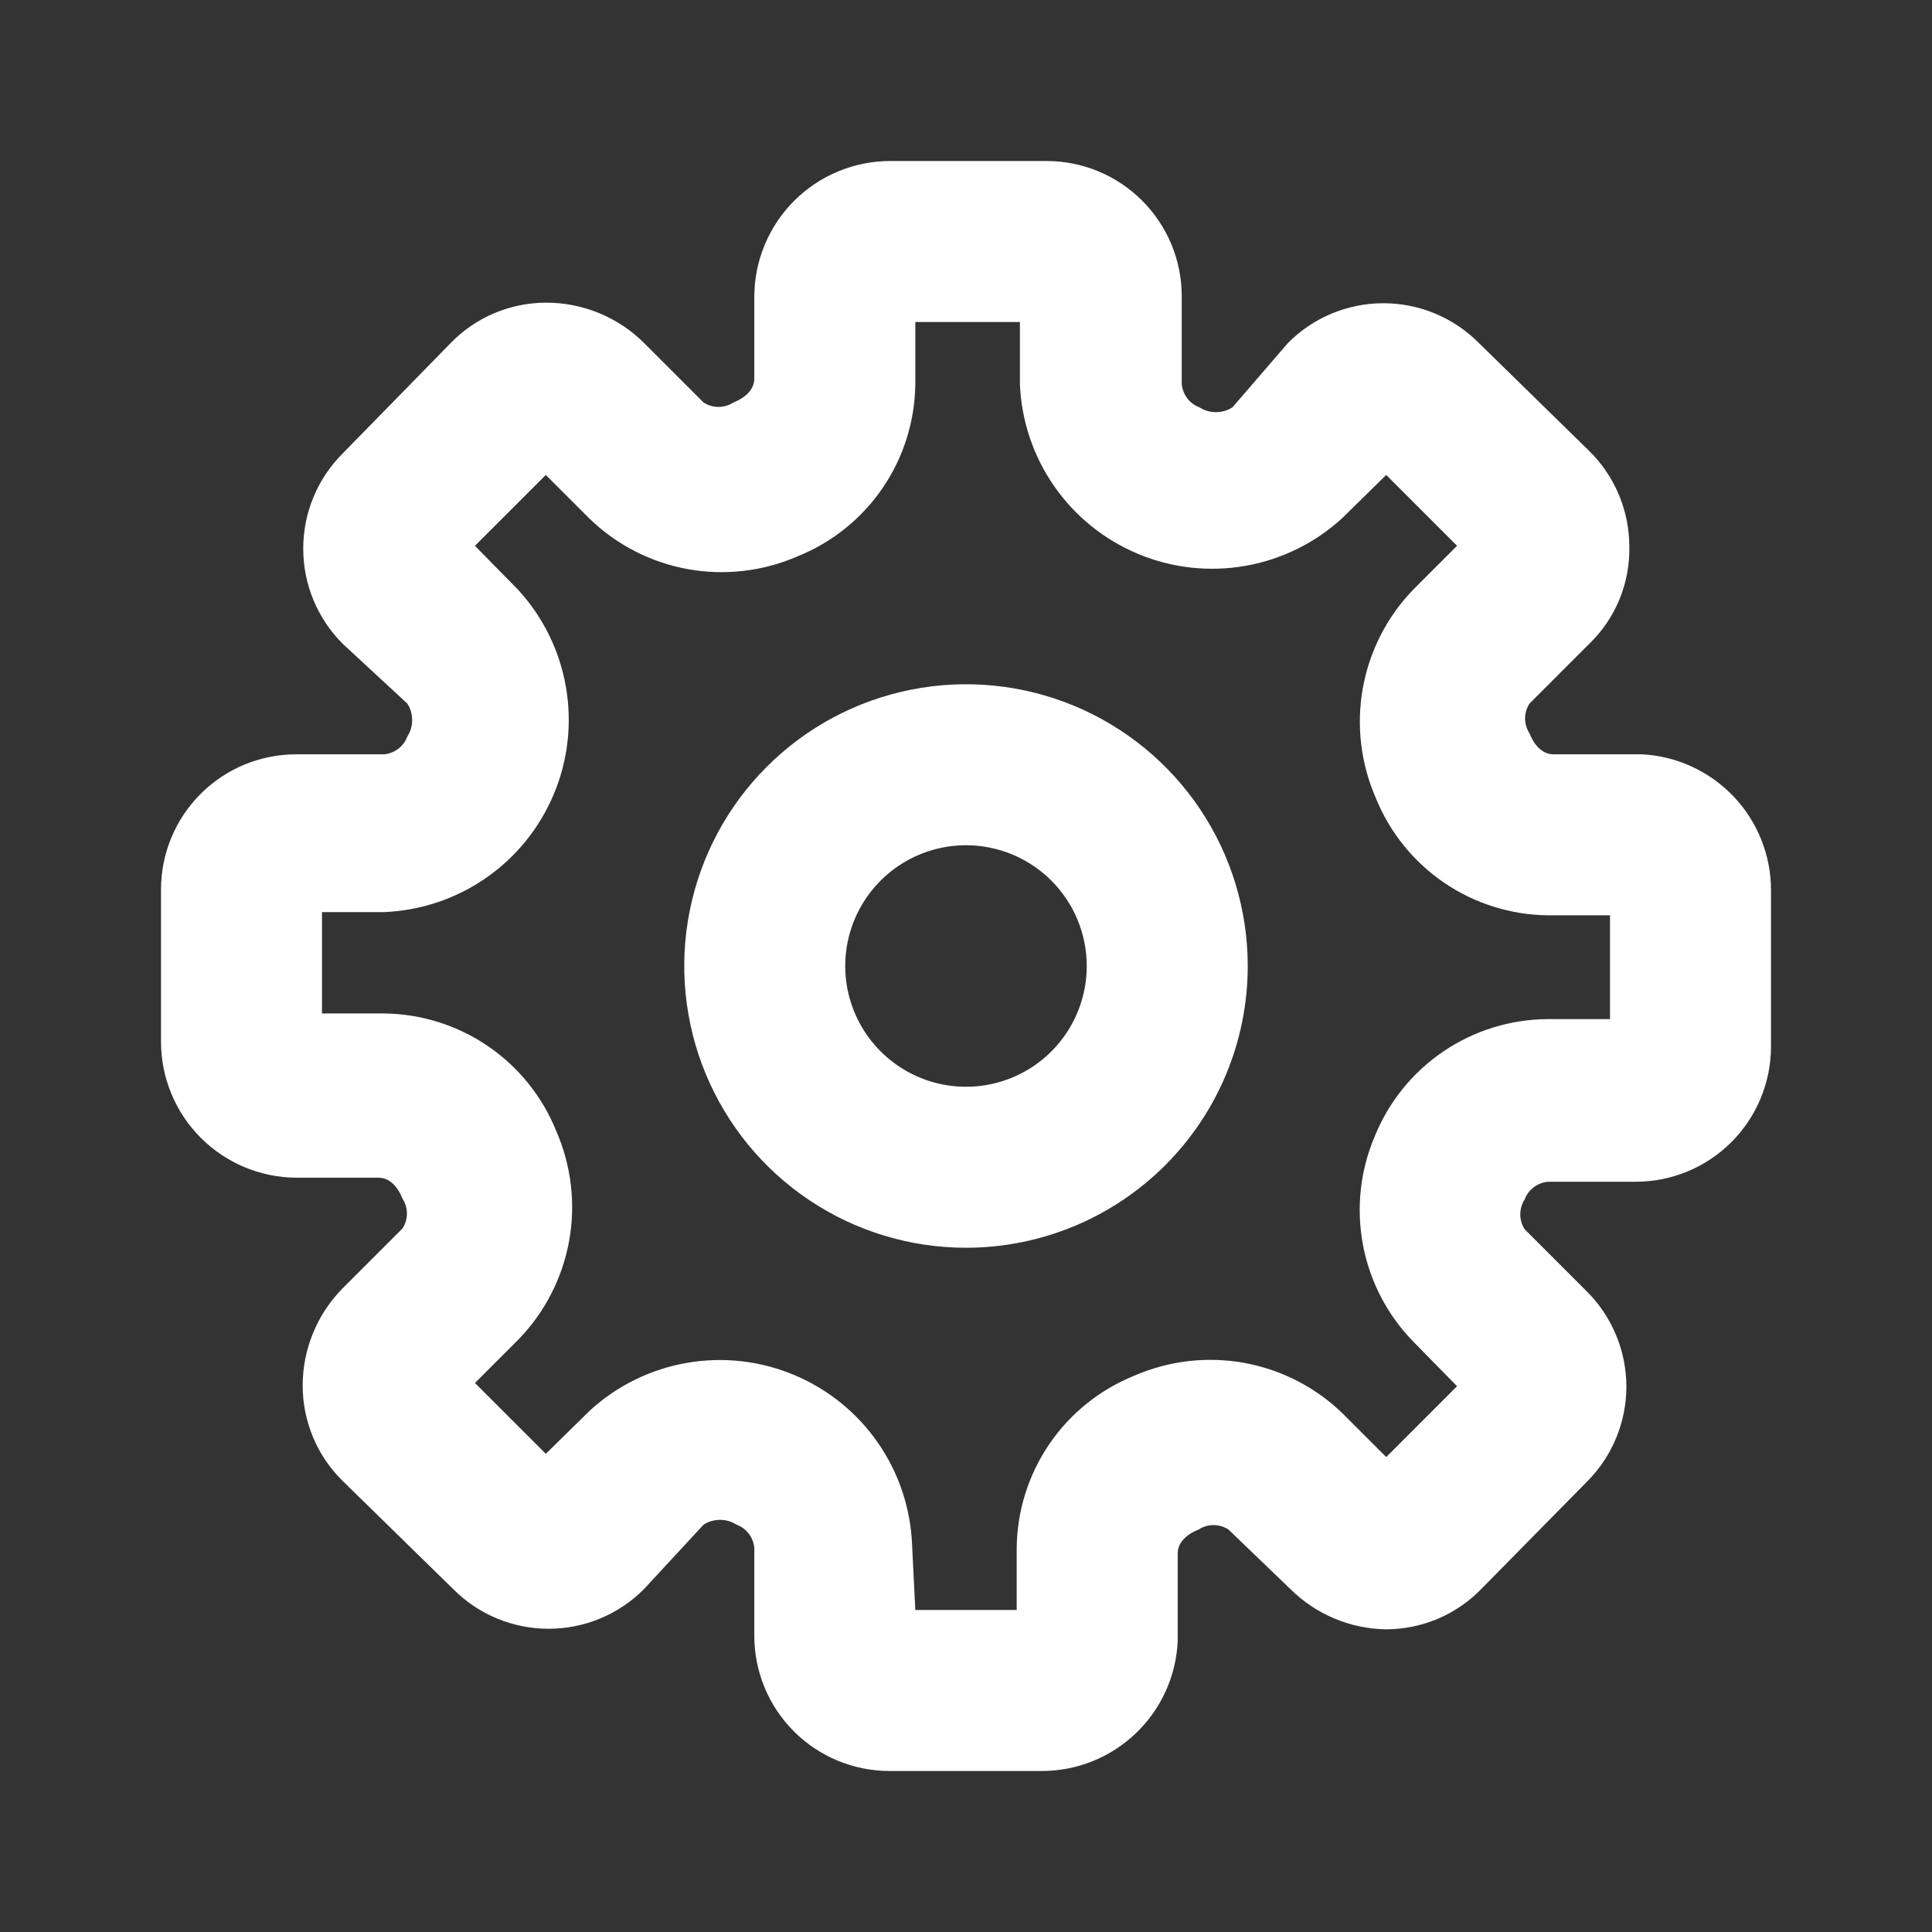
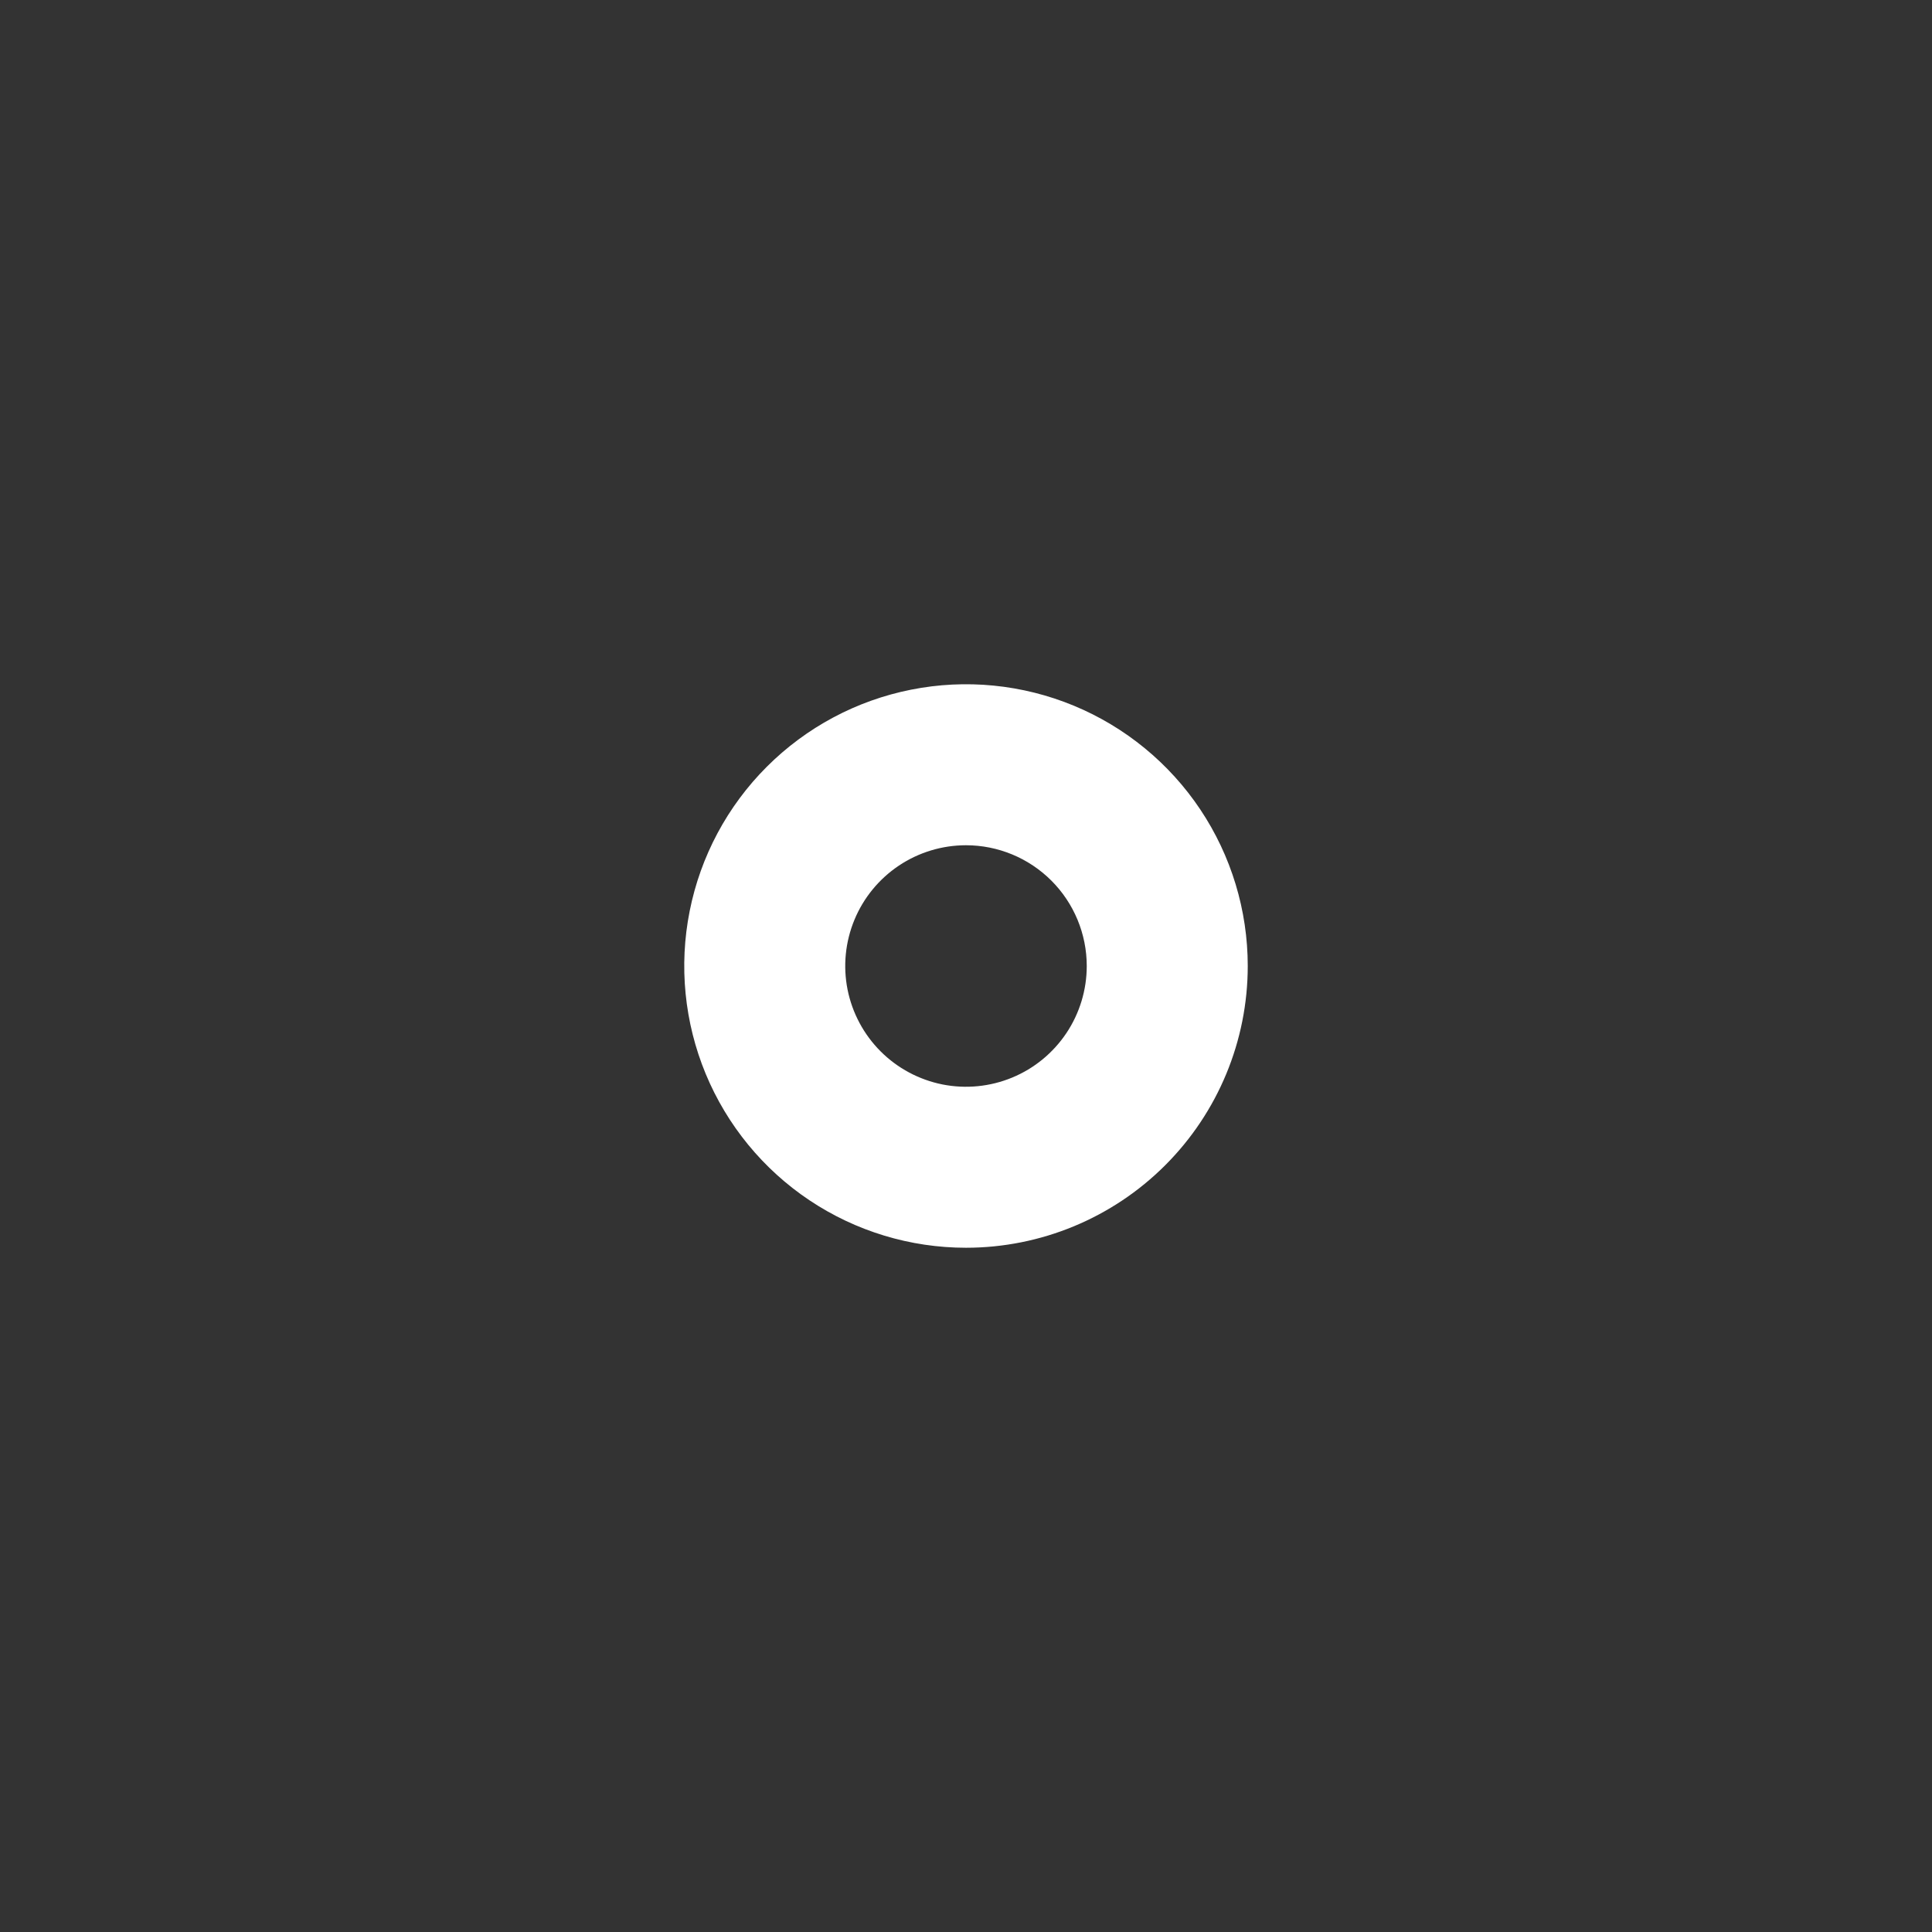
<svg xmlns="http://www.w3.org/2000/svg" width="42" height="42" viewBox="0 0 42 42" fill="none">
  <rect x="0" y="0" width="42" height="42" fill="#333333" stroke="none" />
-   <path d="M22.645 38.5H19.337C18.558 38.5 17.81 38.19 17.259 37.639C16.707 37.087 16.398 36.34 16.398 35.56V33.653C16.388 33.54 16.347 33.433 16.279 33.343C16.21 33.253 16.118 33.184 16.012 33.145C15.905 33.076 15.781 33.04 15.654 33.04C15.527 33.04 15.402 33.076 15.295 33.145L14 34.545C13.728 34.819 13.405 35.036 13.049 35.184C12.694 35.332 12.312 35.408 11.926 35.408C11.541 35.408 11.159 35.332 10.803 35.184C10.447 35.036 10.124 34.819 9.852 34.545L7.455 32.2C7.177 31.929 6.957 31.605 6.807 31.247C6.657 30.89 6.579 30.506 6.58 30.117C6.581 29.324 6.896 28.563 7.455 28L8.75 26.705C8.813 26.609 8.846 26.496 8.846 26.381C8.846 26.266 8.813 26.154 8.75 26.058C8.645 25.795 8.47 25.602 8.225 25.602H6.44C5.659 25.598 4.911 25.284 4.36 24.73C3.809 24.176 3.5 23.426 3.5 22.645V19.337C3.5 18.558 3.81 17.81 4.361 17.259C4.912 16.707 5.66 16.398 6.44 16.398H8.348C8.46 16.388 8.567 16.347 8.657 16.279C8.747 16.21 8.816 16.118 8.855 16.012C8.924 15.905 8.96 15.781 8.96 15.654C8.96 15.527 8.924 15.402 8.855 15.295L7.455 14C7.181 13.728 6.964 13.405 6.816 13.049C6.668 12.694 6.592 12.312 6.592 11.926C6.592 11.541 6.668 11.159 6.816 10.803C6.964 10.447 7.181 10.124 7.455 9.852L9.8 7.455C10.068 7.179 10.389 6.959 10.744 6.809C11.099 6.659 11.48 6.581 11.865 6.58C12.261 6.578 12.653 6.655 13.02 6.805C13.386 6.955 13.719 7.176 14 7.455L15.295 8.75C15.391 8.813 15.504 8.846 15.619 8.846C15.734 8.846 15.846 8.813 15.943 8.75C16.205 8.645 16.398 8.47 16.398 8.225V6.44C16.402 5.659 16.716 4.911 17.27 4.36C17.824 3.809 18.574 3.5 19.355 3.5H22.75C23.53 3.5 24.277 3.81 24.829 4.361C25.38 4.912 25.69 5.66 25.69 6.44V8.348C25.7 8.46 25.741 8.567 25.809 8.657C25.877 8.747 25.969 8.816 26.075 8.855C26.182 8.924 26.307 8.96 26.434 8.96C26.561 8.96 26.685 8.924 26.793 8.855L28 7.455C28.272 7.181 28.595 6.964 28.951 6.816C29.306 6.668 29.688 6.592 30.074 6.592C30.459 6.592 30.841 6.668 31.197 6.816C31.553 6.964 31.876 7.181 32.148 7.455L34.545 9.8C34.822 10.072 35.042 10.396 35.192 10.753C35.342 11.111 35.42 11.495 35.42 11.883C35.428 12.277 35.355 12.668 35.204 13.033C35.054 13.397 34.829 13.727 34.545 14L33.25 15.295C33.188 15.391 33.154 15.504 33.154 15.619C33.154 15.734 33.188 15.846 33.25 15.943C33.355 16.205 33.53 16.398 33.775 16.398H35.682C36.442 16.433 37.159 16.761 37.684 17.312C38.209 17.863 38.501 18.594 38.5 19.355V22.75C38.5 23.53 38.19 24.277 37.639 24.829C37.087 25.38 36.34 25.69 35.56 25.69H33.653C33.54 25.7 33.433 25.741 33.343 25.809C33.253 25.877 33.184 25.969 33.145 26.075C33.083 26.171 33.049 26.284 33.049 26.399C33.049 26.514 33.083 26.626 33.145 26.723L34.492 28.07C34.766 28.342 34.983 28.665 35.131 29.021C35.279 29.377 35.356 29.758 35.356 30.144C35.356 30.529 35.279 30.911 35.131 31.267C34.983 31.623 34.766 31.946 34.492 32.218L32.2 34.545C31.932 34.821 31.611 35.041 31.256 35.191C30.901 35.341 30.52 35.419 30.135 35.42C29.354 35.41 28.607 35.096 28.052 34.545L26.705 33.25C26.609 33.188 26.496 33.154 26.381 33.154C26.266 33.154 26.154 33.188 26.058 33.25C25.795 33.355 25.602 33.53 25.602 33.775V35.682C25.567 36.442 25.239 37.159 24.688 37.684C24.137 38.209 23.406 38.501 22.645 38.5ZM19.898 35H22.102V33.653C22.11 32.846 22.357 32.059 22.812 31.392C23.266 30.726 23.909 30.209 24.657 29.907C25.409 29.579 26.242 29.482 27.049 29.628C27.856 29.775 28.602 30.158 29.19 30.73L30.135 31.675L31.675 30.135L30.73 29.172C30.162 28.593 29.779 27.858 29.629 27.06C29.48 26.262 29.57 25.438 29.89 24.692C30.194 23.947 30.712 23.308 31.378 22.857C32.045 22.405 32.83 22.161 33.635 22.155H35V19.898H33.653C32.846 19.89 32.059 19.643 31.392 19.188C30.726 18.734 30.209 18.091 29.907 17.343C29.579 16.591 29.482 15.758 29.628 14.951C29.775 14.144 30.158 13.398 30.73 12.81L31.675 11.865L30.135 10.325L29.172 11.27C28.584 11.807 27.854 12.166 27.069 12.302C26.284 12.439 25.476 12.349 24.74 12.041C24.005 11.734 23.372 11.224 22.917 10.569C22.462 9.915 22.204 9.144 22.172 8.348V7H19.898V8.348C19.89 9.155 19.643 9.941 19.188 10.608C18.734 11.274 18.091 11.791 17.343 12.092C16.591 12.421 15.758 12.518 14.951 12.372C14.144 12.225 13.398 11.842 12.81 11.27L11.865 10.325L10.325 11.865L11.27 12.828C11.807 13.416 12.166 14.146 12.302 14.931C12.439 15.716 12.349 16.524 12.041 17.26C11.734 17.995 11.224 18.628 10.569 19.083C9.915 19.538 9.144 19.796 8.348 19.828H7V22.032H8.348C9.155 22.04 9.941 22.287 10.608 22.742C11.274 23.196 11.791 23.839 12.092 24.587C12.421 25.339 12.518 26.172 12.372 26.979C12.225 27.786 11.842 28.532 11.27 29.12L10.325 30.065L11.865 31.605L12.828 30.66C13.416 30.122 14.146 29.764 14.931 29.628C15.716 29.491 16.524 29.581 17.26 29.889C17.995 30.196 18.628 30.706 19.083 31.361C19.538 32.015 19.796 32.786 19.828 33.583L19.898 35Z" fill="white" />
  <path d="M21 27.125C19.789 27.125 18.604 26.766 17.597 26.093C16.59 25.42 15.805 24.463 15.341 23.344C14.878 22.225 14.756 20.993 14.993 19.805C15.229 18.617 15.812 17.526 16.669 16.669C17.526 15.812 18.617 15.229 19.805 14.993C20.993 14.756 22.225 14.878 23.344 15.341C24.463 15.805 25.42 16.59 26.093 17.597C26.766 18.604 27.125 19.789 27.125 21C27.125 22.625 26.48 24.182 25.331 25.331C24.182 26.48 22.625 27.125 21 27.125ZM21 18.375C20.481 18.375 19.973 18.529 19.542 18.817C19.11 19.106 18.773 19.516 18.575 19.995C18.376 20.475 18.324 21.003 18.425 21.512C18.527 22.021 18.777 22.489 19.144 22.856C19.511 23.223 19.979 23.473 20.488 23.575C20.997 23.676 21.525 23.624 22.005 23.425C22.484 23.227 22.894 22.89 23.183 22.458C23.471 22.027 23.625 21.519 23.625 21C23.625 20.304 23.348 19.636 22.856 19.144C22.364 18.652 21.696 18.375 21 18.375Z" fill="white" />
</svg>